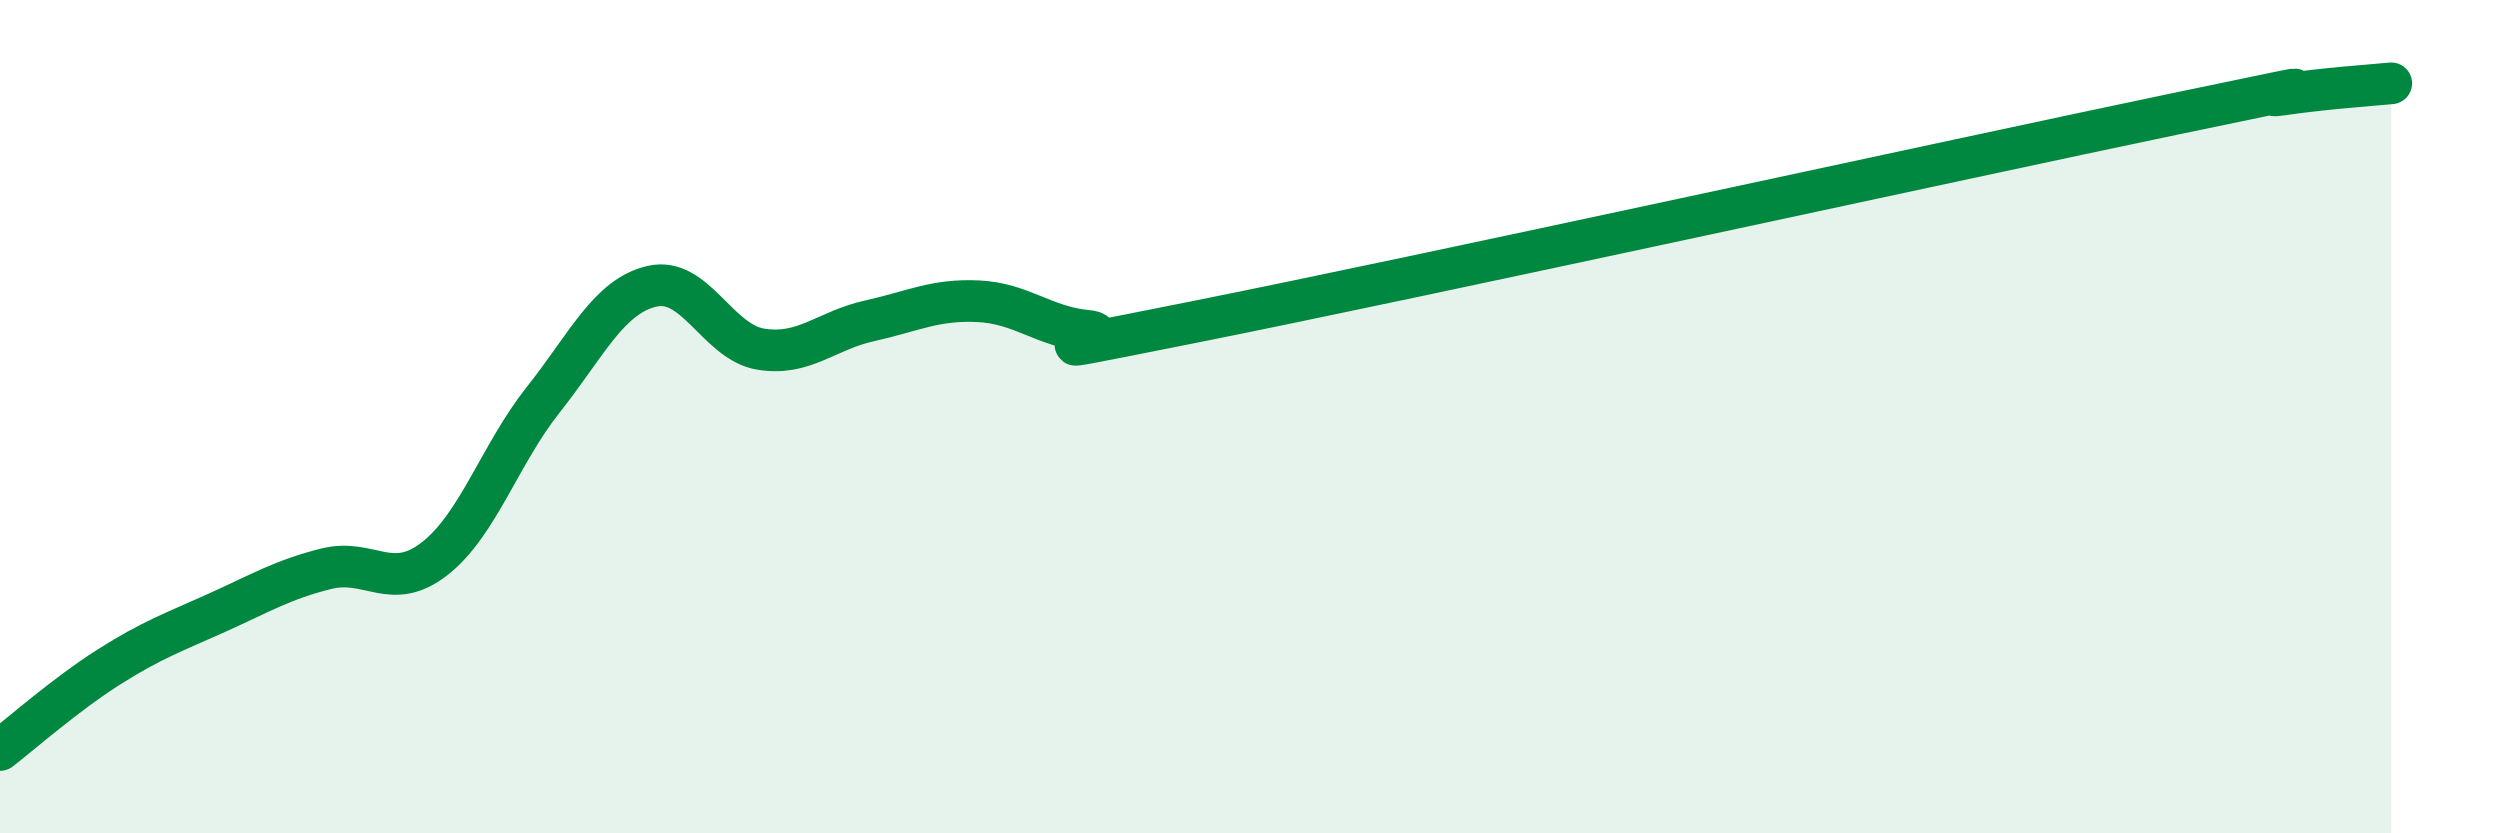
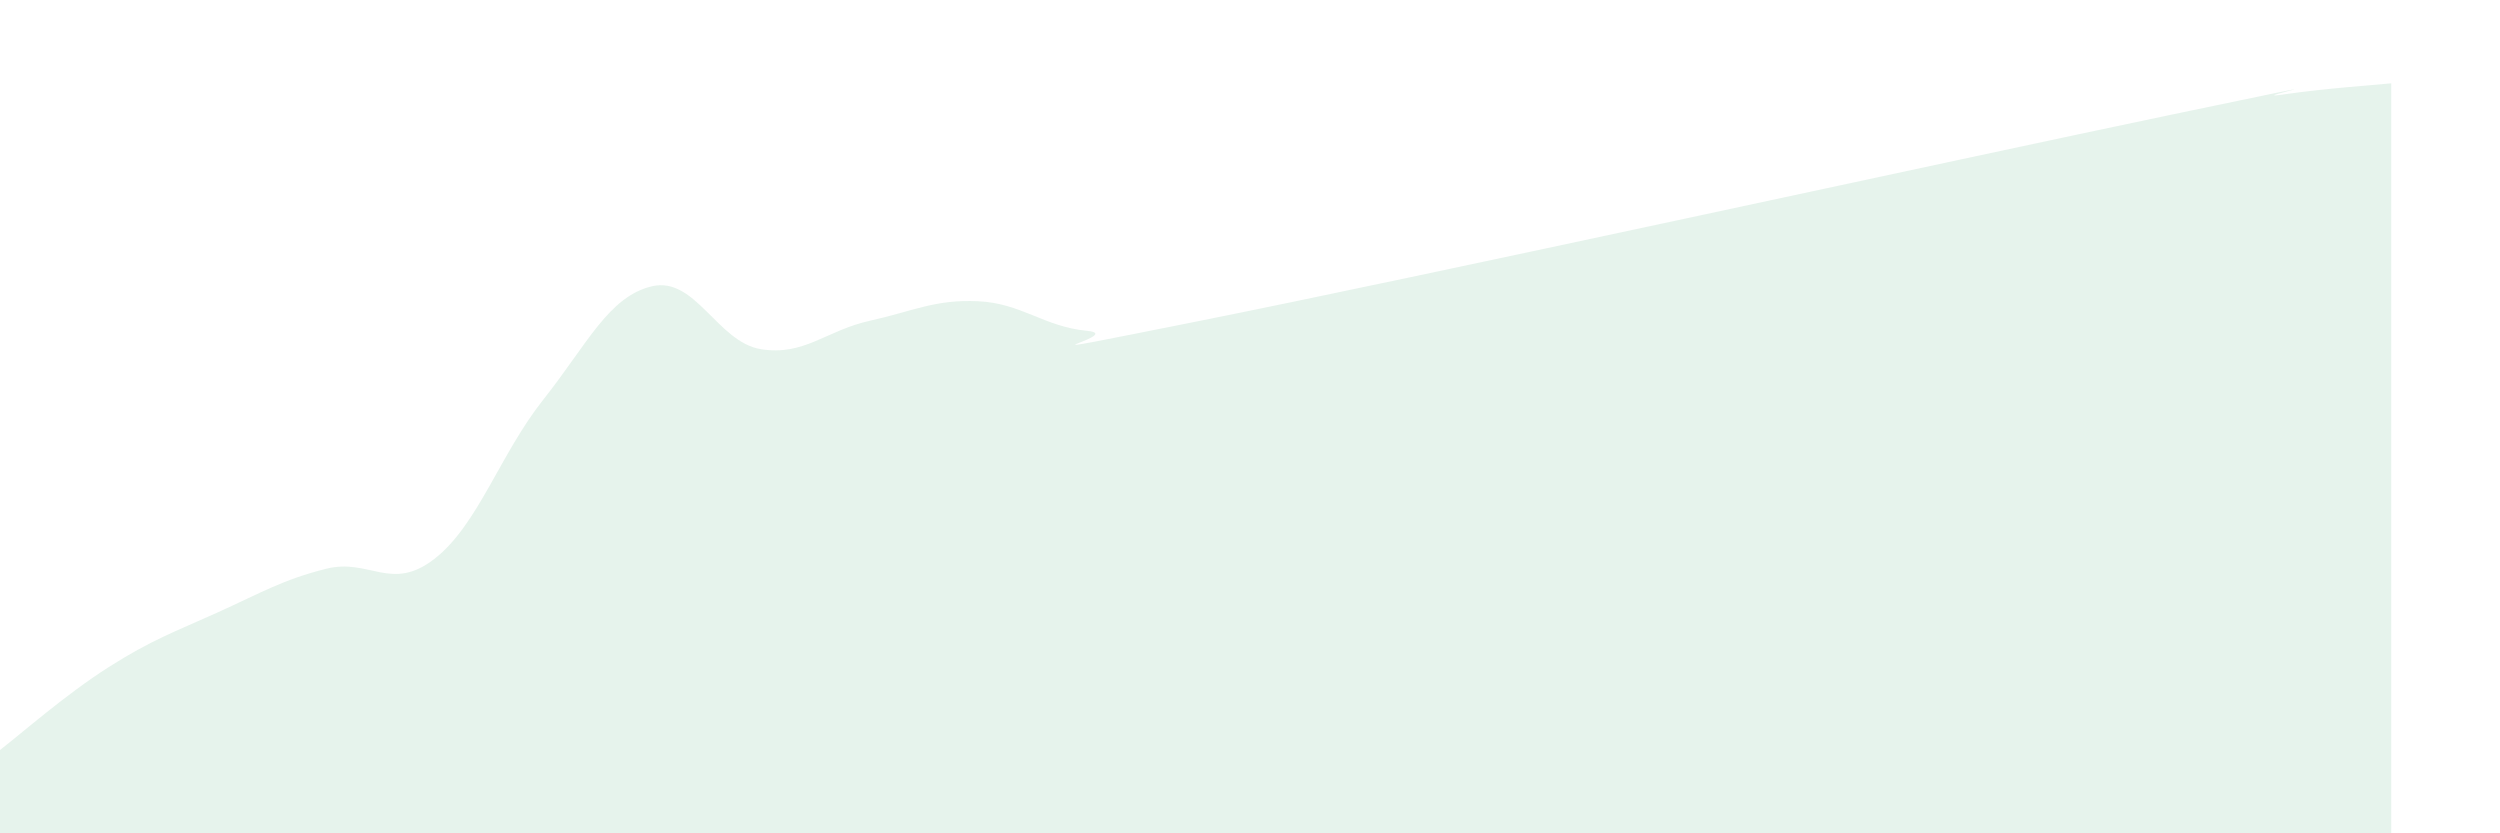
<svg xmlns="http://www.w3.org/2000/svg" width="60" height="20" viewBox="0 0 60 20">
  <path d="M 0,18 C 0.52,17.6 1.57,16.67 2.61,16.01 C 3.65,15.35 4.18,15.17 5.22,14.7 C 6.26,14.23 6.79,13.91 7.83,13.65 C 8.87,13.39 9.39,14.22 10.43,13.41 C 11.47,12.6 12,10.9 13.04,9.59 C 14.08,8.28 14.61,7.11 15.65,6.87 C 16.69,6.63 17.22,8.21 18.26,8.38 C 19.3,8.55 19.83,7.93 20.87,7.7 C 21.91,7.47 22.44,7.18 23.48,7.23 C 24.52,7.28 25.05,7.84 26.09,7.94 C 27.13,8.04 23.48,8.76 28.7,7.72 C 33.92,6.68 46.95,3.83 52.17,2.74 C 57.39,1.65 53.74,2.42 54.78,2.27 C 55.82,2.12 56.87,2.05 57.39,2L57.39 20L0 20Z" fill="#008740" opacity="0.1" stroke-linecap="round" stroke-linejoin="round" />
-   <path d="M 0,18 C 0.52,17.6 1.57,16.67 2.61,16.01 C 3.65,15.35 4.18,15.17 5.22,14.7 C 6.26,14.23 6.79,13.91 7.83,13.65 C 8.87,13.39 9.39,14.22 10.43,13.41 C 11.47,12.6 12,10.9 13.04,9.59 C 14.08,8.28 14.61,7.11 15.65,6.87 C 16.69,6.63 17.22,8.21 18.26,8.38 C 19.3,8.55 19.83,7.93 20.87,7.7 C 21.91,7.47 22.44,7.18 23.48,7.23 C 24.52,7.28 25.05,7.84 26.09,7.94 C 27.13,8.04 23.48,8.76 28.7,7.72 C 33.92,6.68 46.95,3.83 52.17,2.74 C 57.39,1.65 53.74,2.42 54.78,2.27 C 55.82,2.12 56.87,2.05 57.39,2" stroke="#008740" stroke-width="1" fill="none" stroke-linecap="round" stroke-linejoin="round" />
</svg>